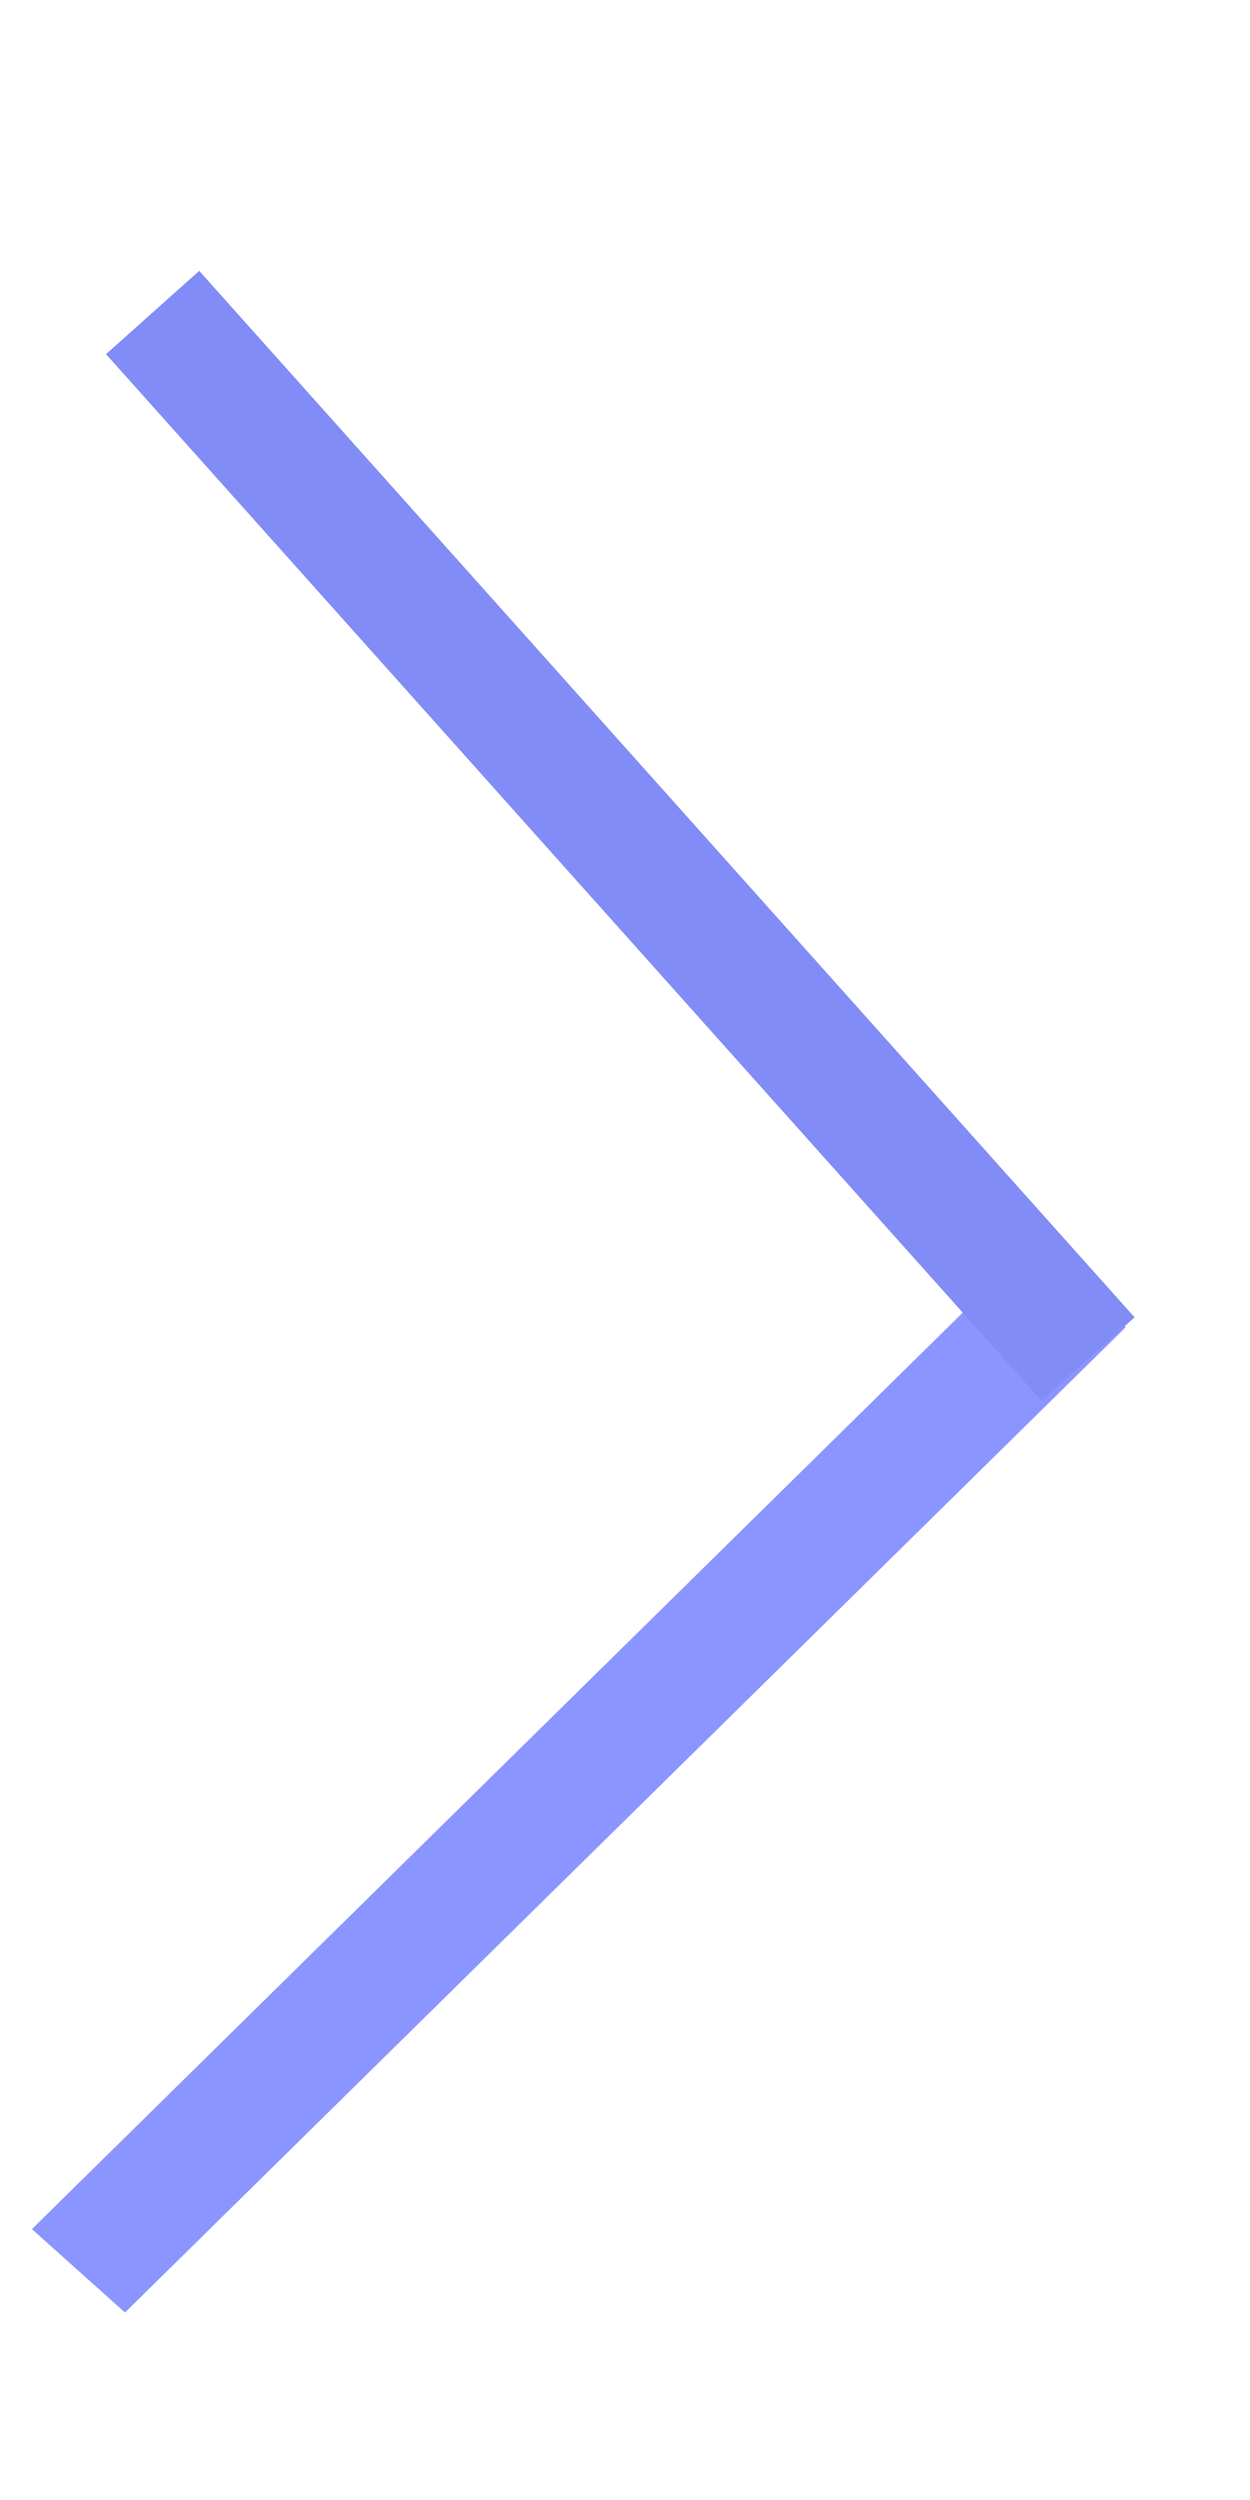
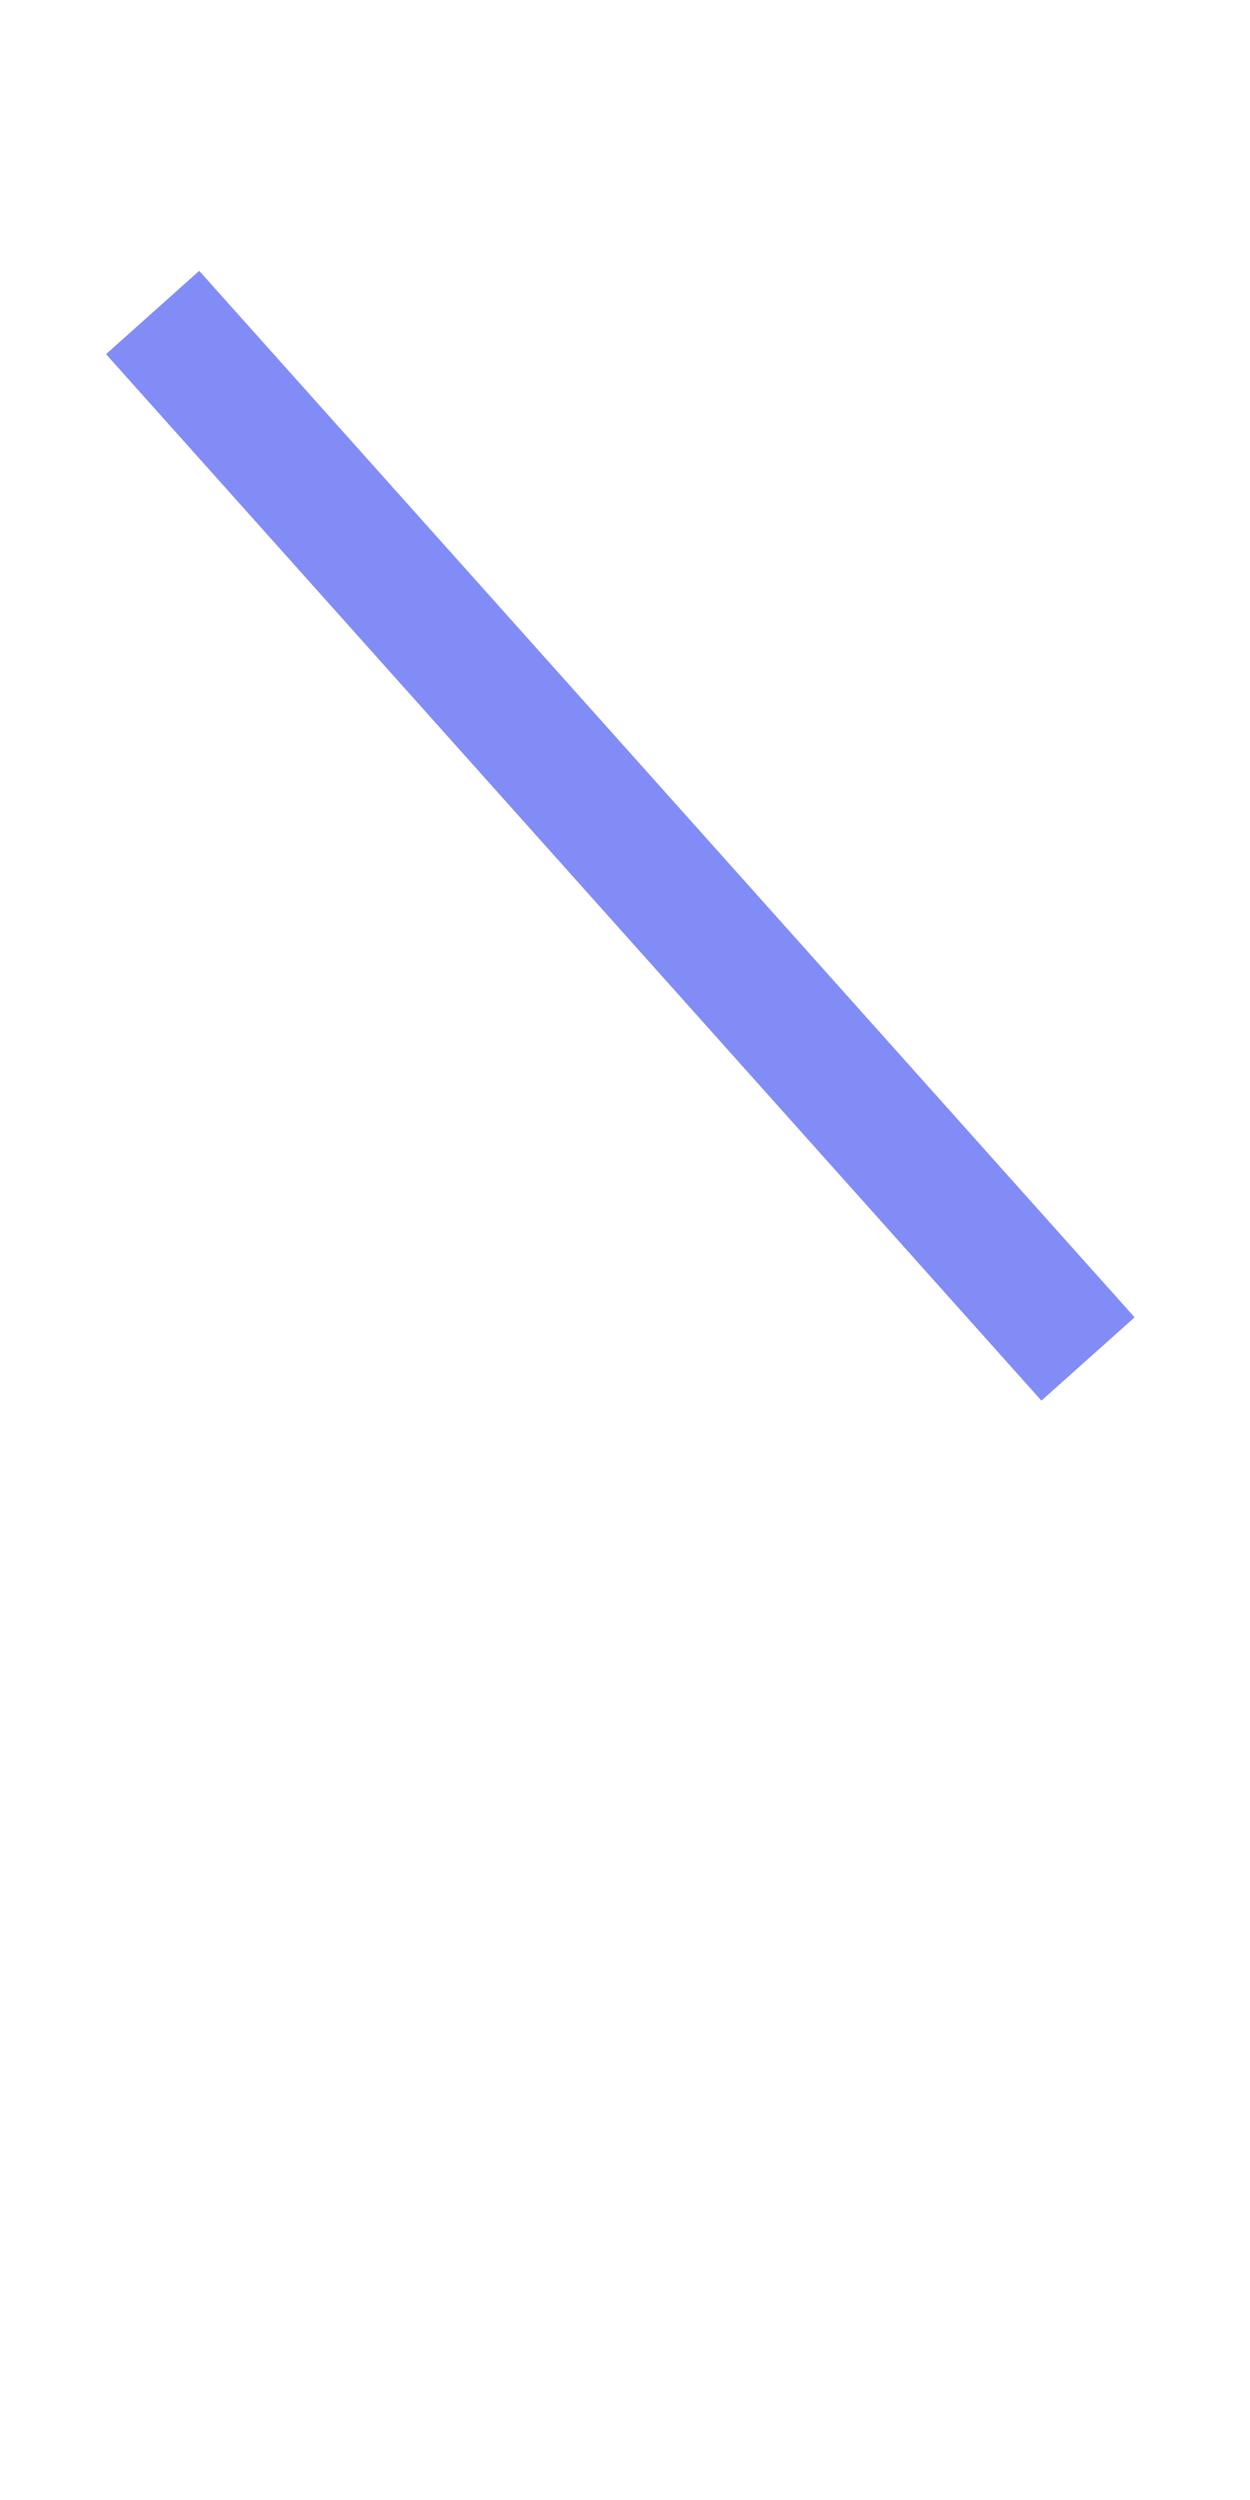
<svg xmlns="http://www.w3.org/2000/svg" width="8" height="16" viewBox="0 0 10 17" fill="none">
-   <line y1="-0.5" x2="11.228" y2="-0.5" transform="matrix(0.713 -0.702 0.745 0.667 1 17)" stroke="#4A59FF" stroke-opacity="0.64" />
  <path d="M1.221 1L8.704 9.372" stroke="#828CF6" />
</svg>